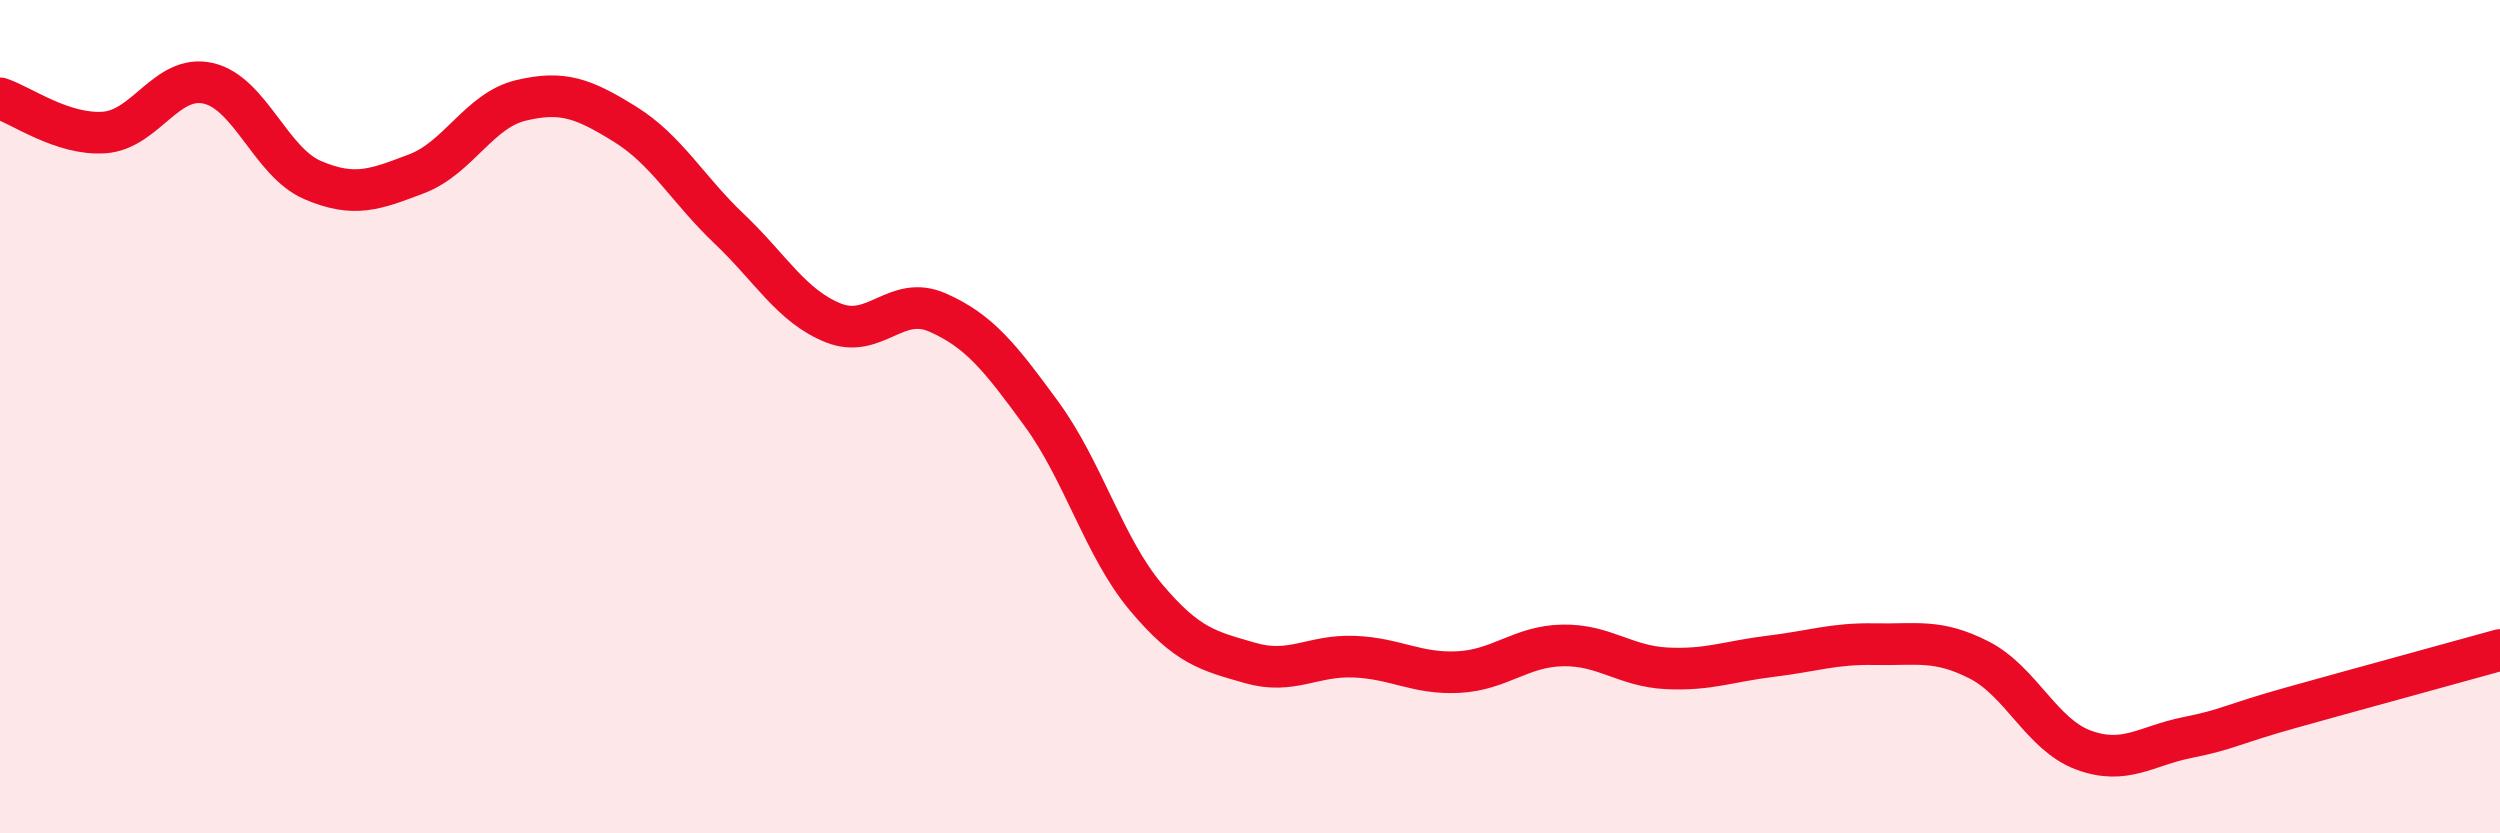
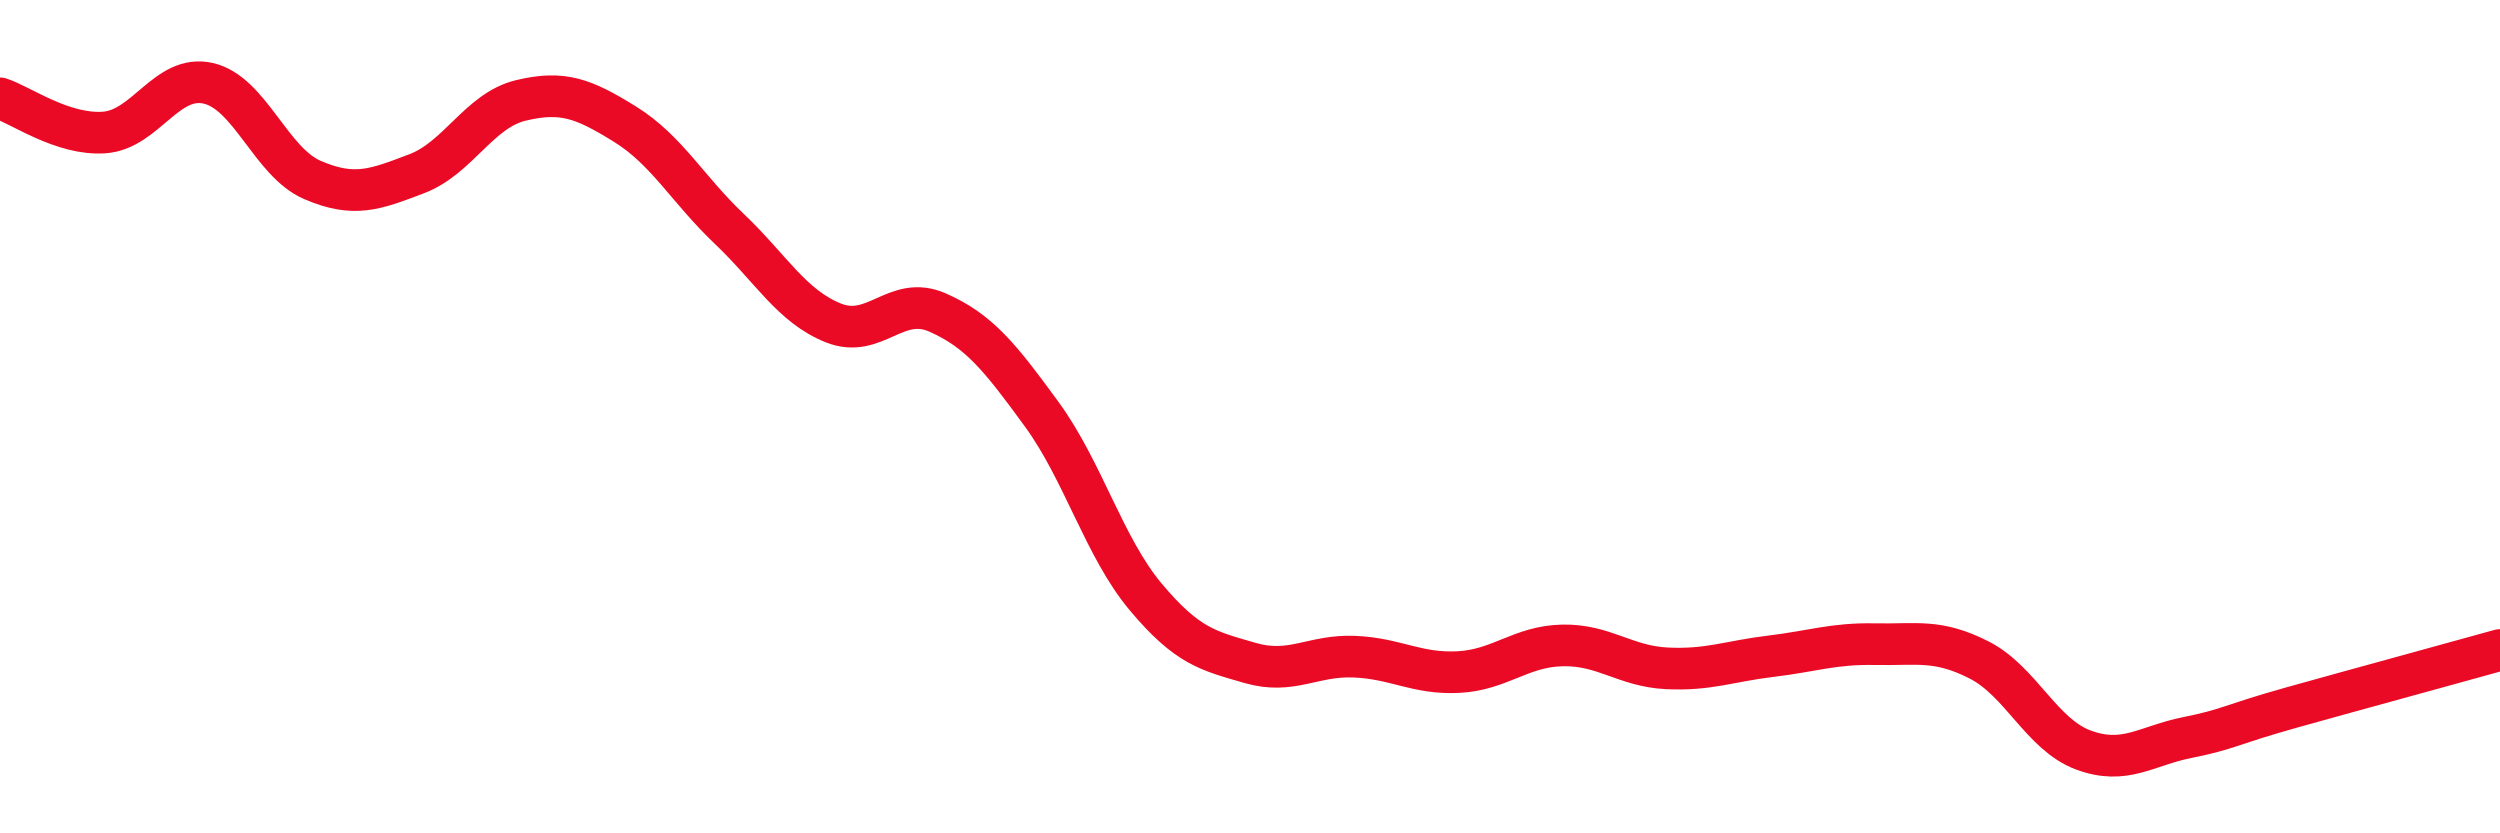
<svg xmlns="http://www.w3.org/2000/svg" width="60" height="20" viewBox="0 0 60 20">
-   <path d="M 0,2.36 C 0.5,2.52 1.5,3.25 2.5,3.18 C 3.5,3.11 4,1.77 5,2 C 6,2.23 6.5,3.89 7.5,4.32 C 8.5,4.75 9,4.55 10,4.17 C 11,3.79 11.5,2.65 12.5,2.41 C 13.5,2.17 14,2.36 15,2.98 C 16,3.6 16.5,4.54 17.5,5.49 C 18.5,6.44 19,7.35 20,7.75 C 21,8.15 21.5,7.06 22.5,7.5 C 23.5,7.94 24,8.57 25,9.94 C 26,11.31 26.5,13.14 27.5,14.33 C 28.5,15.52 29,15.62 30,15.91 C 31,16.2 31.5,15.72 32.5,15.76 C 33.5,15.8 34,16.18 35,16.13 C 36,16.08 36.5,15.51 37.5,15.49 C 38.5,15.47 39,15.99 40,16.04 C 41,16.09 41.5,15.87 42.5,15.75 C 43.5,15.63 44,15.44 45,15.46 C 46,15.48 46.5,15.33 47.5,15.84 C 48.5,16.35 49,17.63 50,18 C 51,18.37 51.5,17.9 52.5,17.7 C 53.5,17.5 53.5,17.4 55,16.98 C 56.5,16.56 59,15.88 60,15.6L60 20L0 20Z" fill="#EB0A25" opacity="0.1" stroke-linecap="round" stroke-linejoin="round" />
  <path d="M 0,2.36 C 0.5,2.52 1.5,3.25 2.5,3.18 C 3.5,3.11 4,1.77 5,2 C 6,2.23 6.5,3.89 7.5,4.32 C 8.5,4.75 9,4.55 10,4.17 C 11,3.79 11.5,2.65 12.5,2.41 C 13.5,2.17 14,2.36 15,2.98 C 16,3.6 16.5,4.54 17.5,5.49 C 18.5,6.44 19,7.35 20,7.75 C 21,8.15 21.5,7.06 22.5,7.5 C 23.5,7.94 24,8.57 25,9.94 C 26,11.31 26.5,13.14 27.5,14.33 C 28.5,15.52 29,15.62 30,15.91 C 31,16.2 31.5,15.72 32.5,15.76 C 33.5,15.8 34,16.18 35,16.13 C 36,16.08 36.5,15.51 37.5,15.49 C 38.5,15.47 39,15.99 40,16.04 C 41,16.09 41.5,15.87 42.5,15.75 C 43.5,15.63 44,15.44 45,15.46 C 46,15.48 46.5,15.33 47.5,15.84 C 48.5,16.35 49,17.63 50,18 C 51,18.37 51.5,17.9 52.5,17.7 C 53.5,17.5 53.5,17.4 55,16.98 C 56.5,16.56 59,15.88 60,15.6" stroke="#EB0A25" stroke-width="1" fill="none" stroke-linecap="round" stroke-linejoin="round" />
</svg>